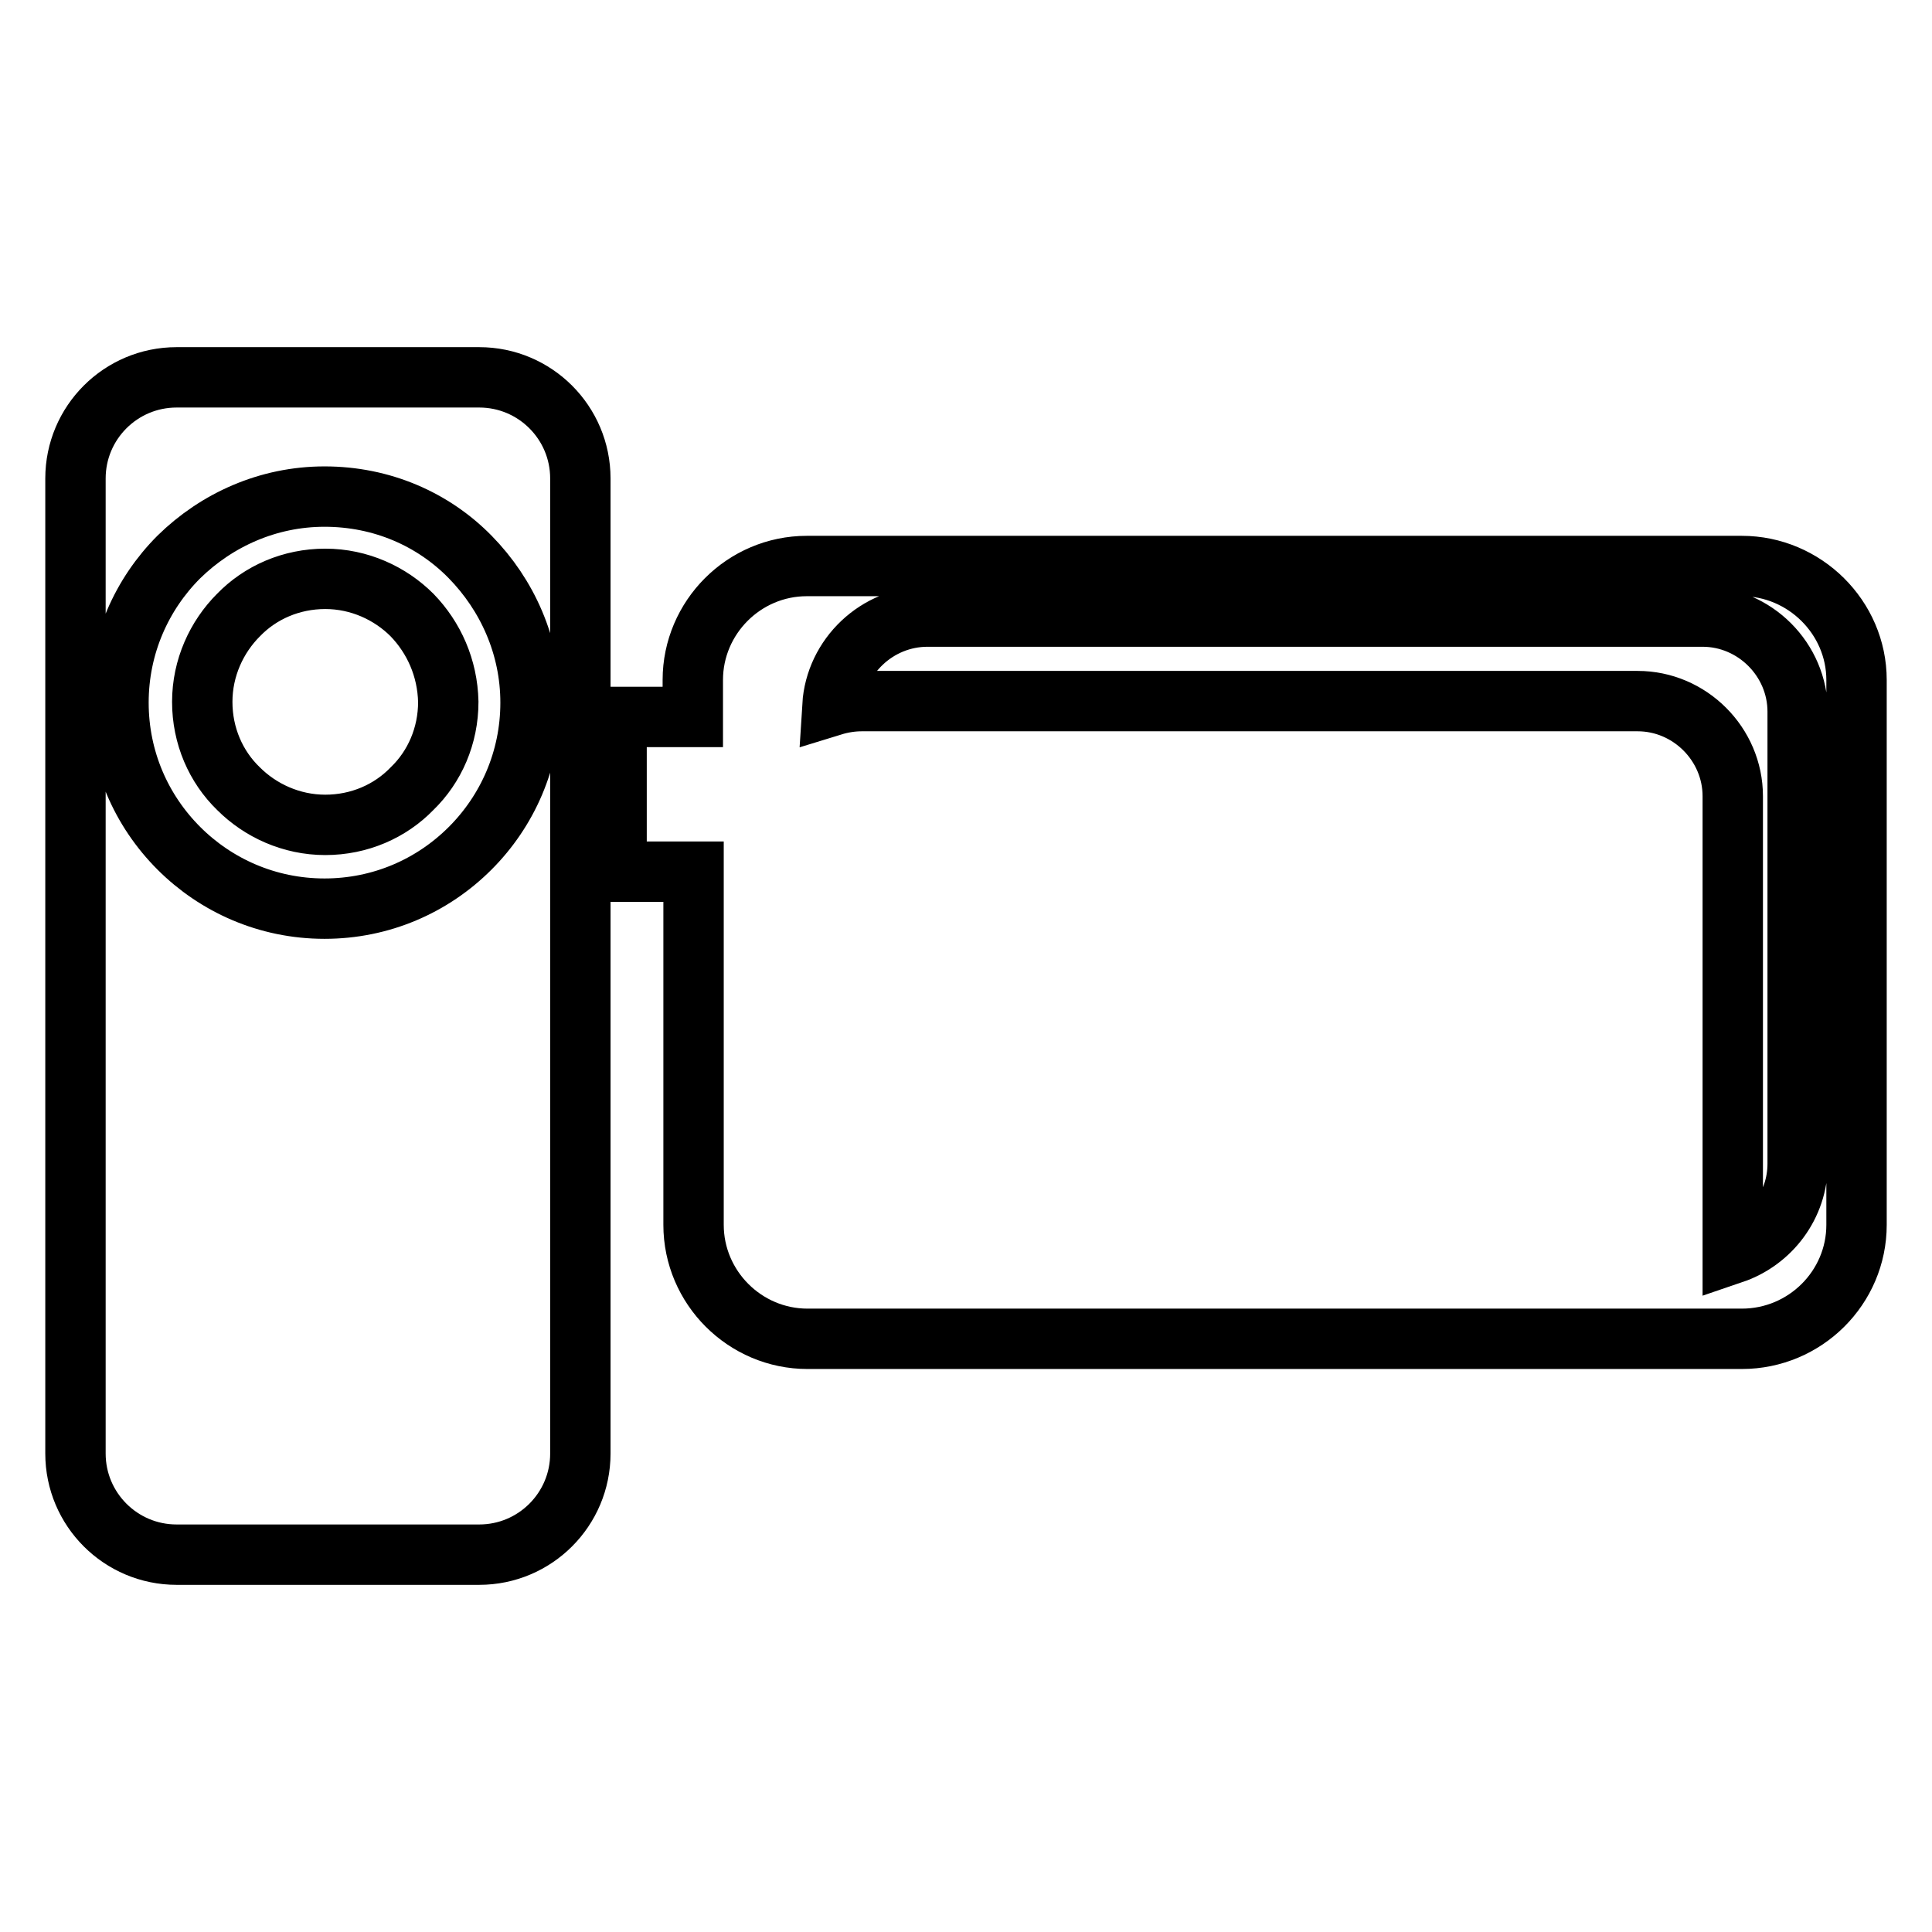
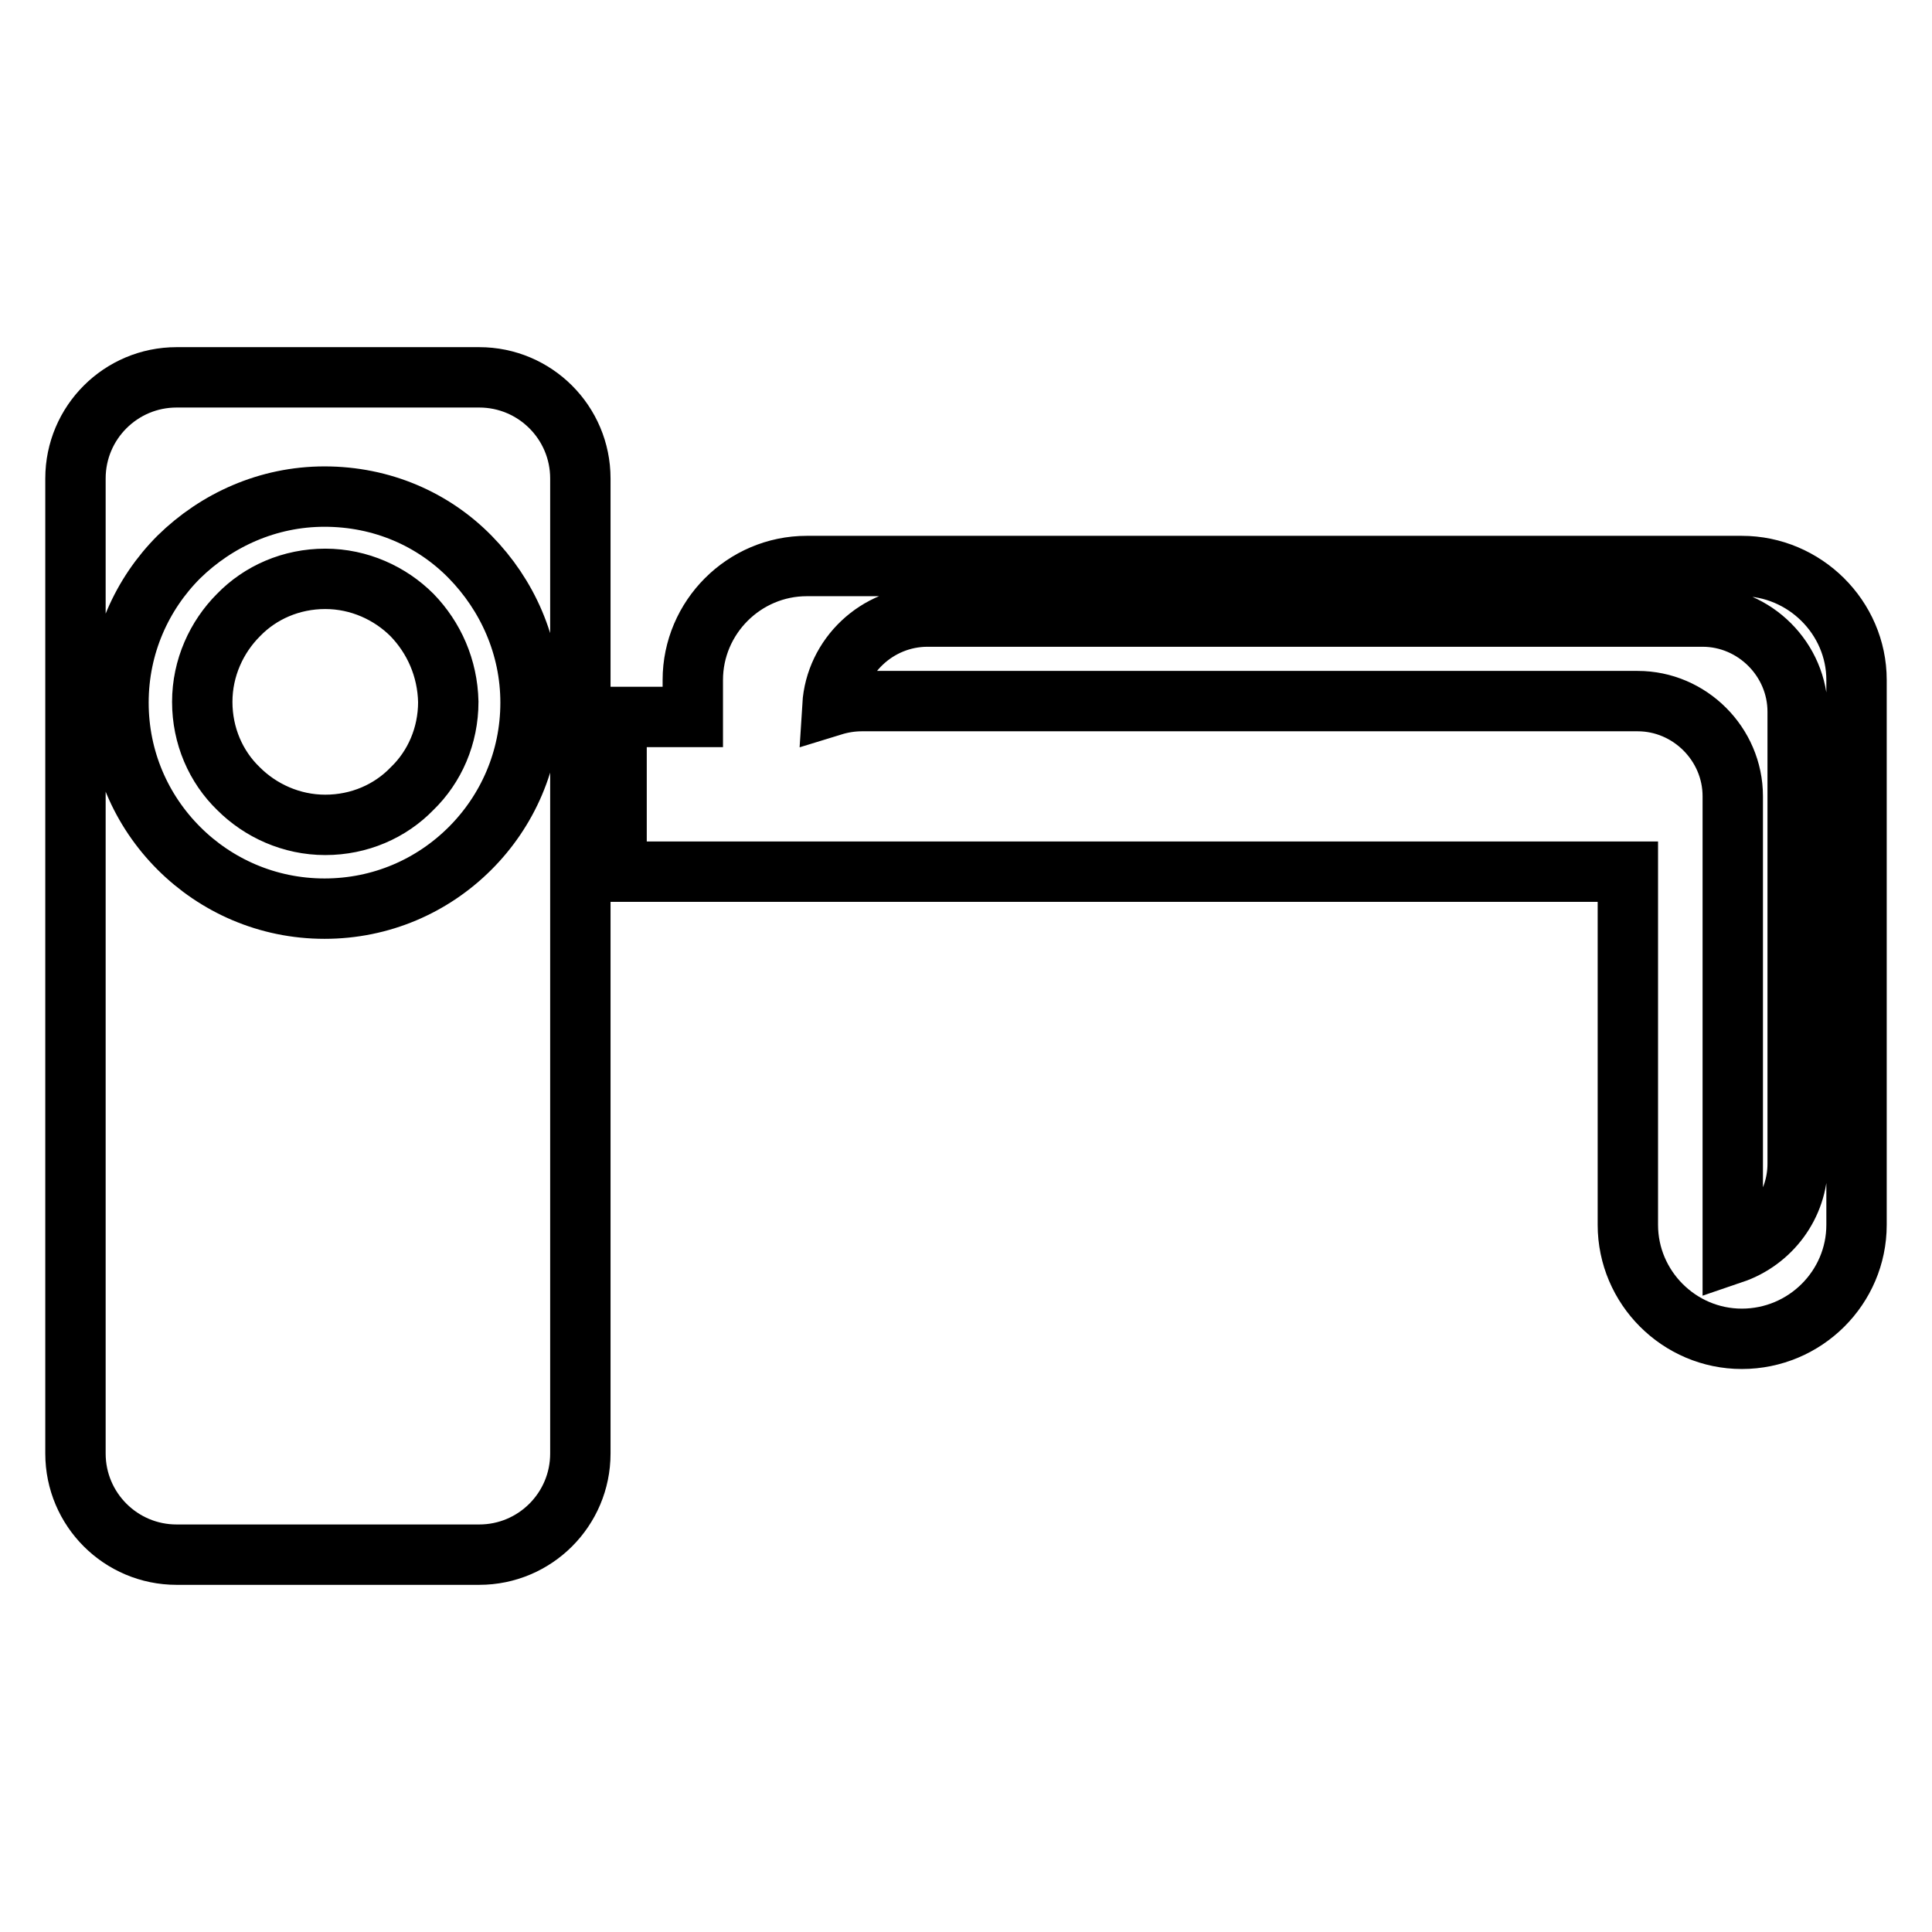
<svg xmlns="http://www.w3.org/2000/svg" version="1.1" x="0px" y="0px" viewBox="0 0 256 256" enable-background="new 0 0 256 256" xml:space="preserve">
  <g>
-     <path stroke-width="8" fill-opacity="0" stroke="#000000" d="M23.4,50h40.1c7.4,0,13.4,6,13.4,13.4v129.2c0,7.4-6,13.4-13.4,13.4H23.4C16,206,10,200,10,192.6V63.4 C10,56,16,50,23.4,50z M81.7,95h10.1v-4.9c0-8.3,6.8-15.1,15.1-15.1h123.9c8.3,0,15.2,6.8,15.2,15.1v72.2c0,8.3-6.8,15.1-15.2,15.1 H107c-8.3,0-15.1-6.8-15.1-15.1v-46.8H81.7V95z M122.9,81.7c-6.7,0-12.2,5.3-12.6,11.8c1.3-0.4,2.6-0.6,3.9-0.6h102.8 c6.9,0,12.6,5.7,12.6,12.6v59.9c0,0.2,0,0.5,0,0.7c5-1.7,8.6-6.4,8.6-11.9V94.3c0-6.9-5.7-12.6-12.6-12.6H122.9z M43,65.8 c-7.5,0-14.3,3.1-19.3,8c-4.9,4.9-8,11.7-8,19.3c0,7.5,3,14.3,8,19.3c4.9,4.9,11.7,8,19.3,8c7.5,0,14.3-3,19.3-8 c4.9-4.9,8-11.7,8-19.3c0-7.5-3.1-14.3-8-19.3C57.4,68.8,50.6,65.8,43,65.8z M54.6,81.5c-2.9-2.9-7-4.8-11.5-4.8s-8.6,1.8-11.5,4.8 c-2.9,2.9-4.8,7-4.8,11.5c0,4.5,1.8,8.6,4.8,11.5c2.9,2.9,7,4.8,11.5,4.8c4.5,0,8.6-1.8,11.5-4.8c3-2.9,4.8-7,4.8-11.5 C59.3,88.5,57.5,84.5,54.6,81.5z" />
+     <path stroke-width="8" fill-opacity="0" stroke="#000000" d="M23.4,50h40.1c7.4,0,13.4,6,13.4,13.4v129.2c0,7.4-6,13.4-13.4,13.4H23.4C16,206,10,200,10,192.6V63.4 C10,56,16,50,23.4,50z M81.7,95h10.1v-4.9c0-8.3,6.8-15.1,15.1-15.1h123.9c8.3,0,15.2,6.8,15.2,15.1v72.2c0,8.3-6.8,15.1-15.2,15.1 c-8.3,0-15.1-6.8-15.1-15.1v-46.8H81.7V95z M122.9,81.7c-6.7,0-12.2,5.3-12.6,11.8c1.3-0.4,2.6-0.6,3.9-0.6h102.8 c6.9,0,12.6,5.7,12.6,12.6v59.9c0,0.2,0,0.5,0,0.7c5-1.7,8.6-6.4,8.6-11.9V94.3c0-6.9-5.7-12.6-12.6-12.6H122.9z M43,65.8 c-7.5,0-14.3,3.1-19.3,8c-4.9,4.9-8,11.7-8,19.3c0,7.5,3,14.3,8,19.3c4.9,4.9,11.7,8,19.3,8c7.5,0,14.3-3,19.3-8 c4.9-4.9,8-11.7,8-19.3c0-7.5-3.1-14.3-8-19.3C57.4,68.8,50.6,65.8,43,65.8z M54.6,81.5c-2.9-2.9-7-4.8-11.5-4.8s-8.6,1.8-11.5,4.8 c-2.9,2.9-4.8,7-4.8,11.5c0,4.5,1.8,8.6,4.8,11.5c2.9,2.9,7,4.8,11.5,4.8c4.5,0,8.6-1.8,11.5-4.8c3-2.9,4.8-7,4.8-11.5 C59.3,88.5,57.5,84.5,54.6,81.5z" />
  </g>
</svg>